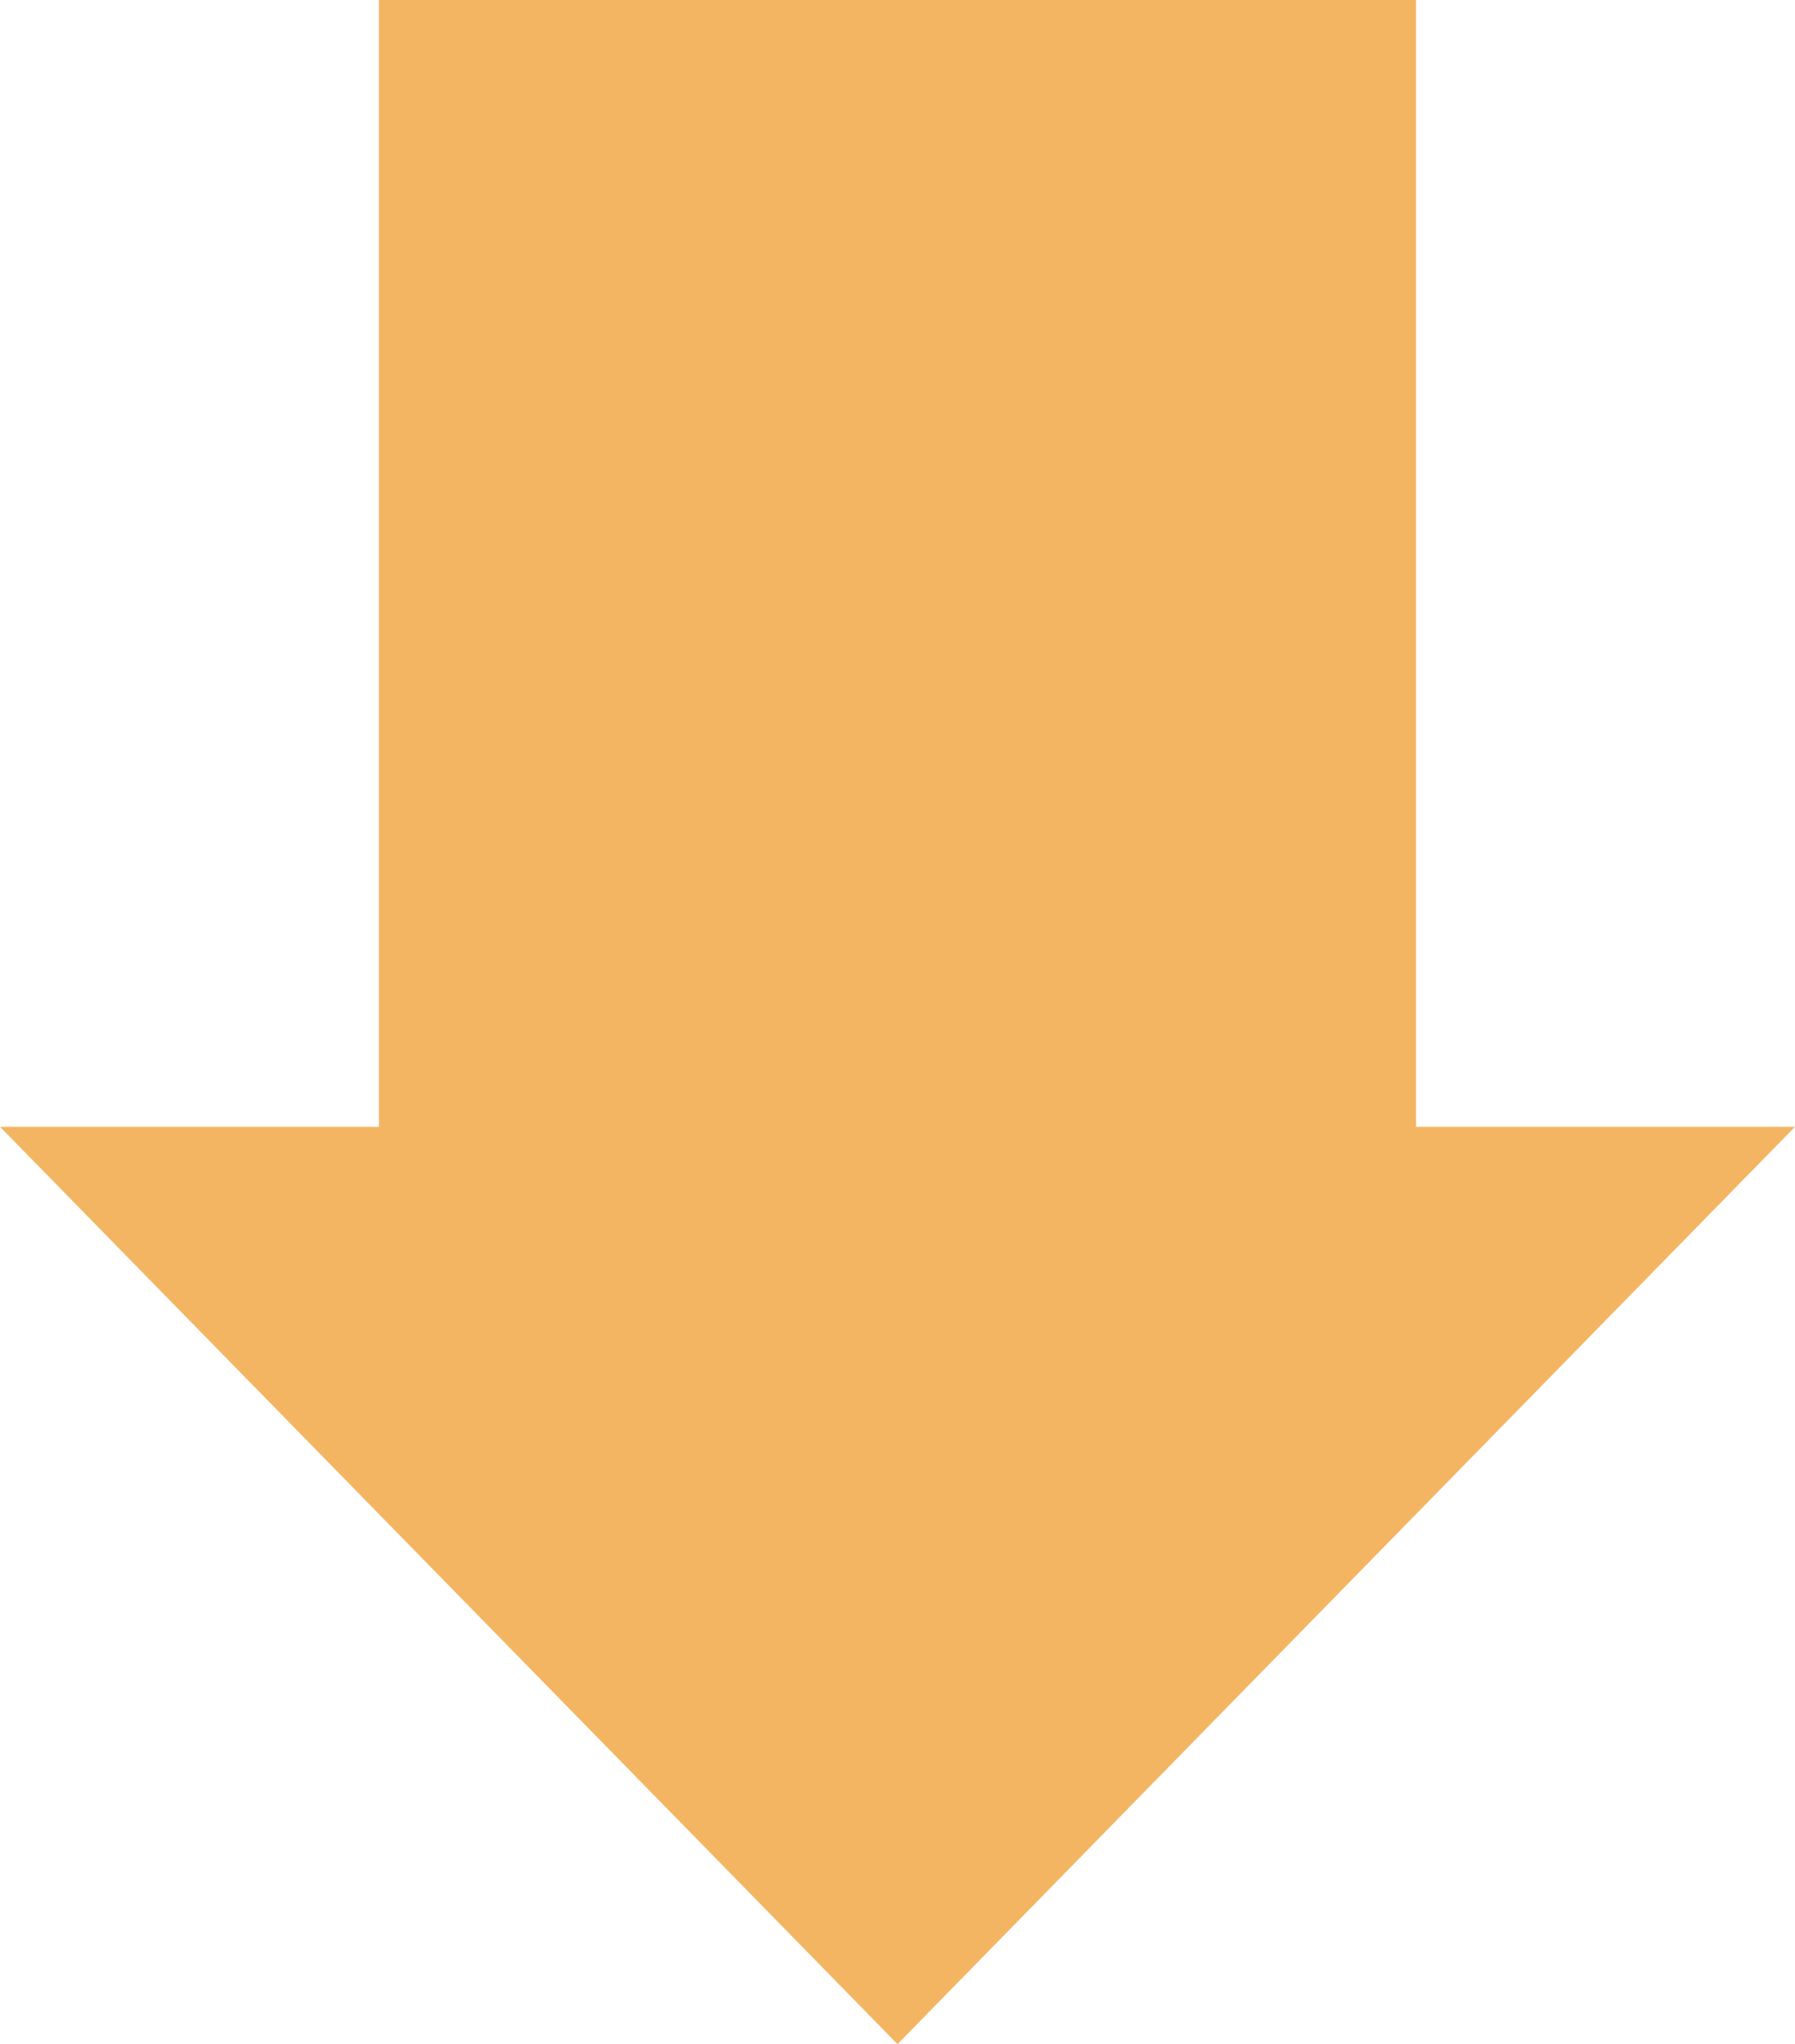
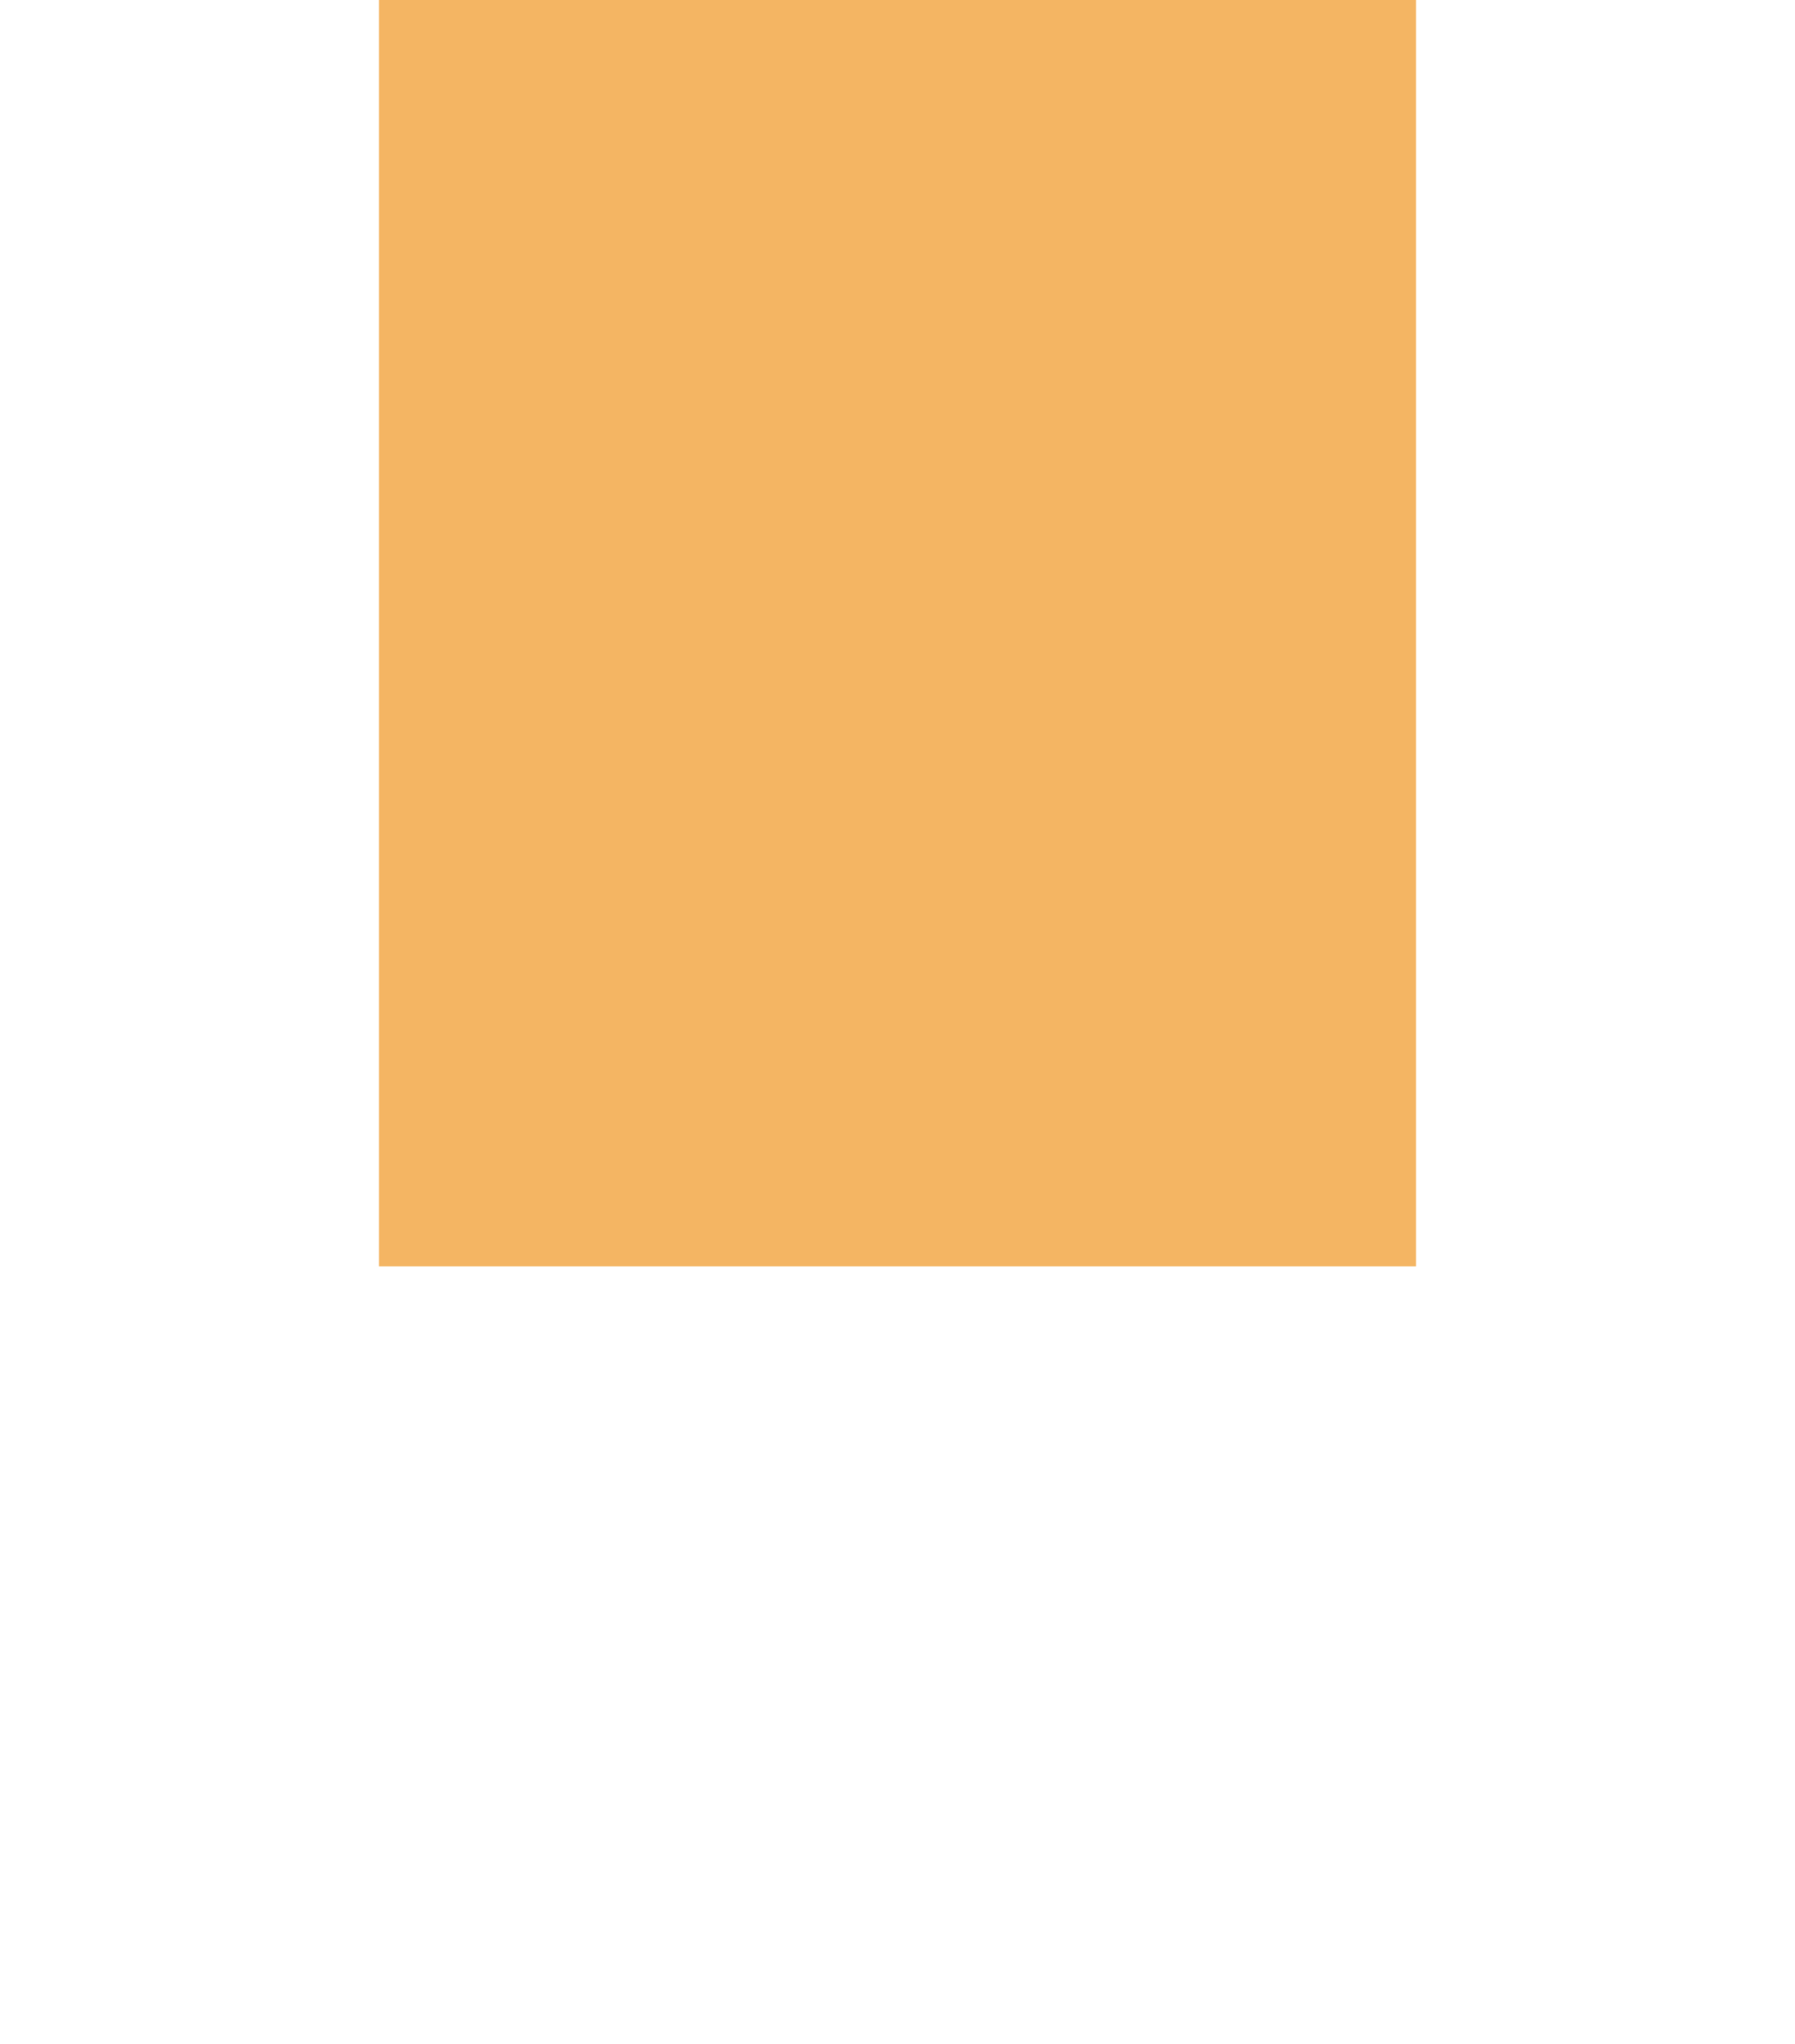
<svg xmlns="http://www.w3.org/2000/svg" width="90" height="102.5" viewBox="0 0 90 102.5">
  <g id="Group_4" data-name="Group 4" transform="translate(-1473 -587)">
    <rect id="Rectangle_4" data-name="Rectangle 4" width="63.5" height="52" transform="translate(1544 587) rotate(90)" fill="#f4b563" />
-     <path id="Polygon_2" data-name="Polygon 2" d="M45,0,90,46H0Z" transform="translate(1563 689.5) rotate(180)" fill="#f4b563" />
  </g>
</svg>